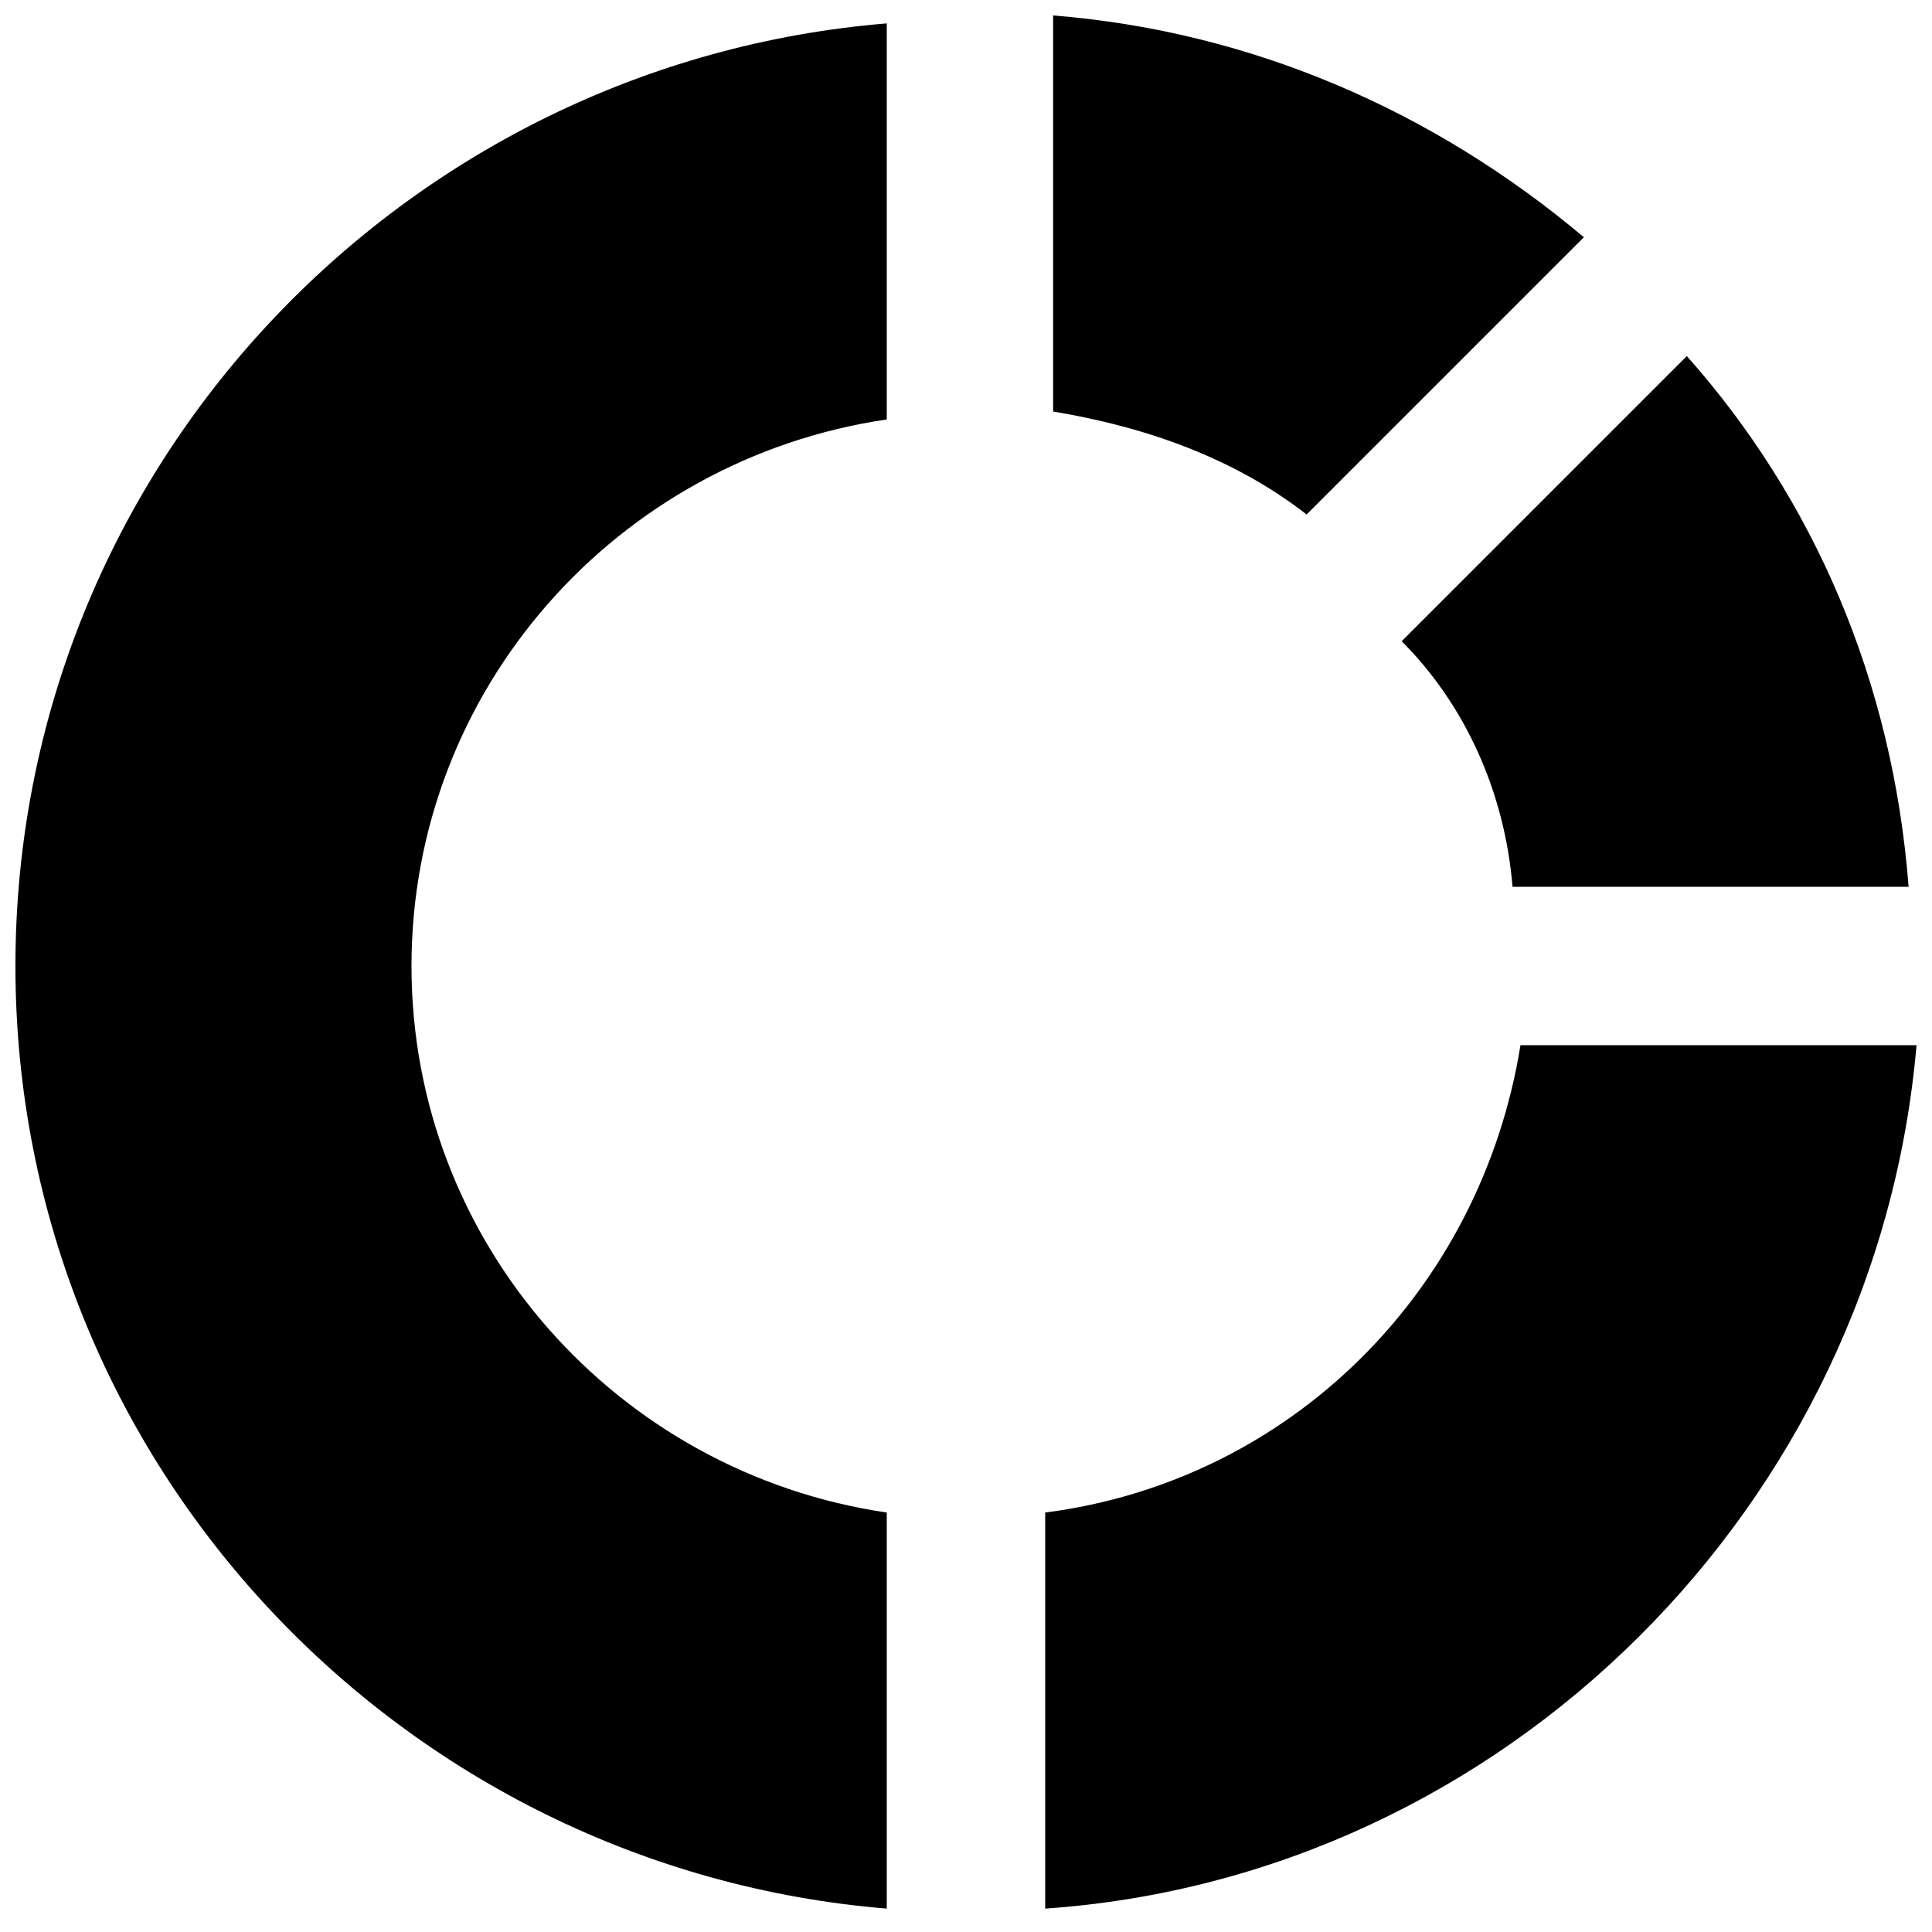
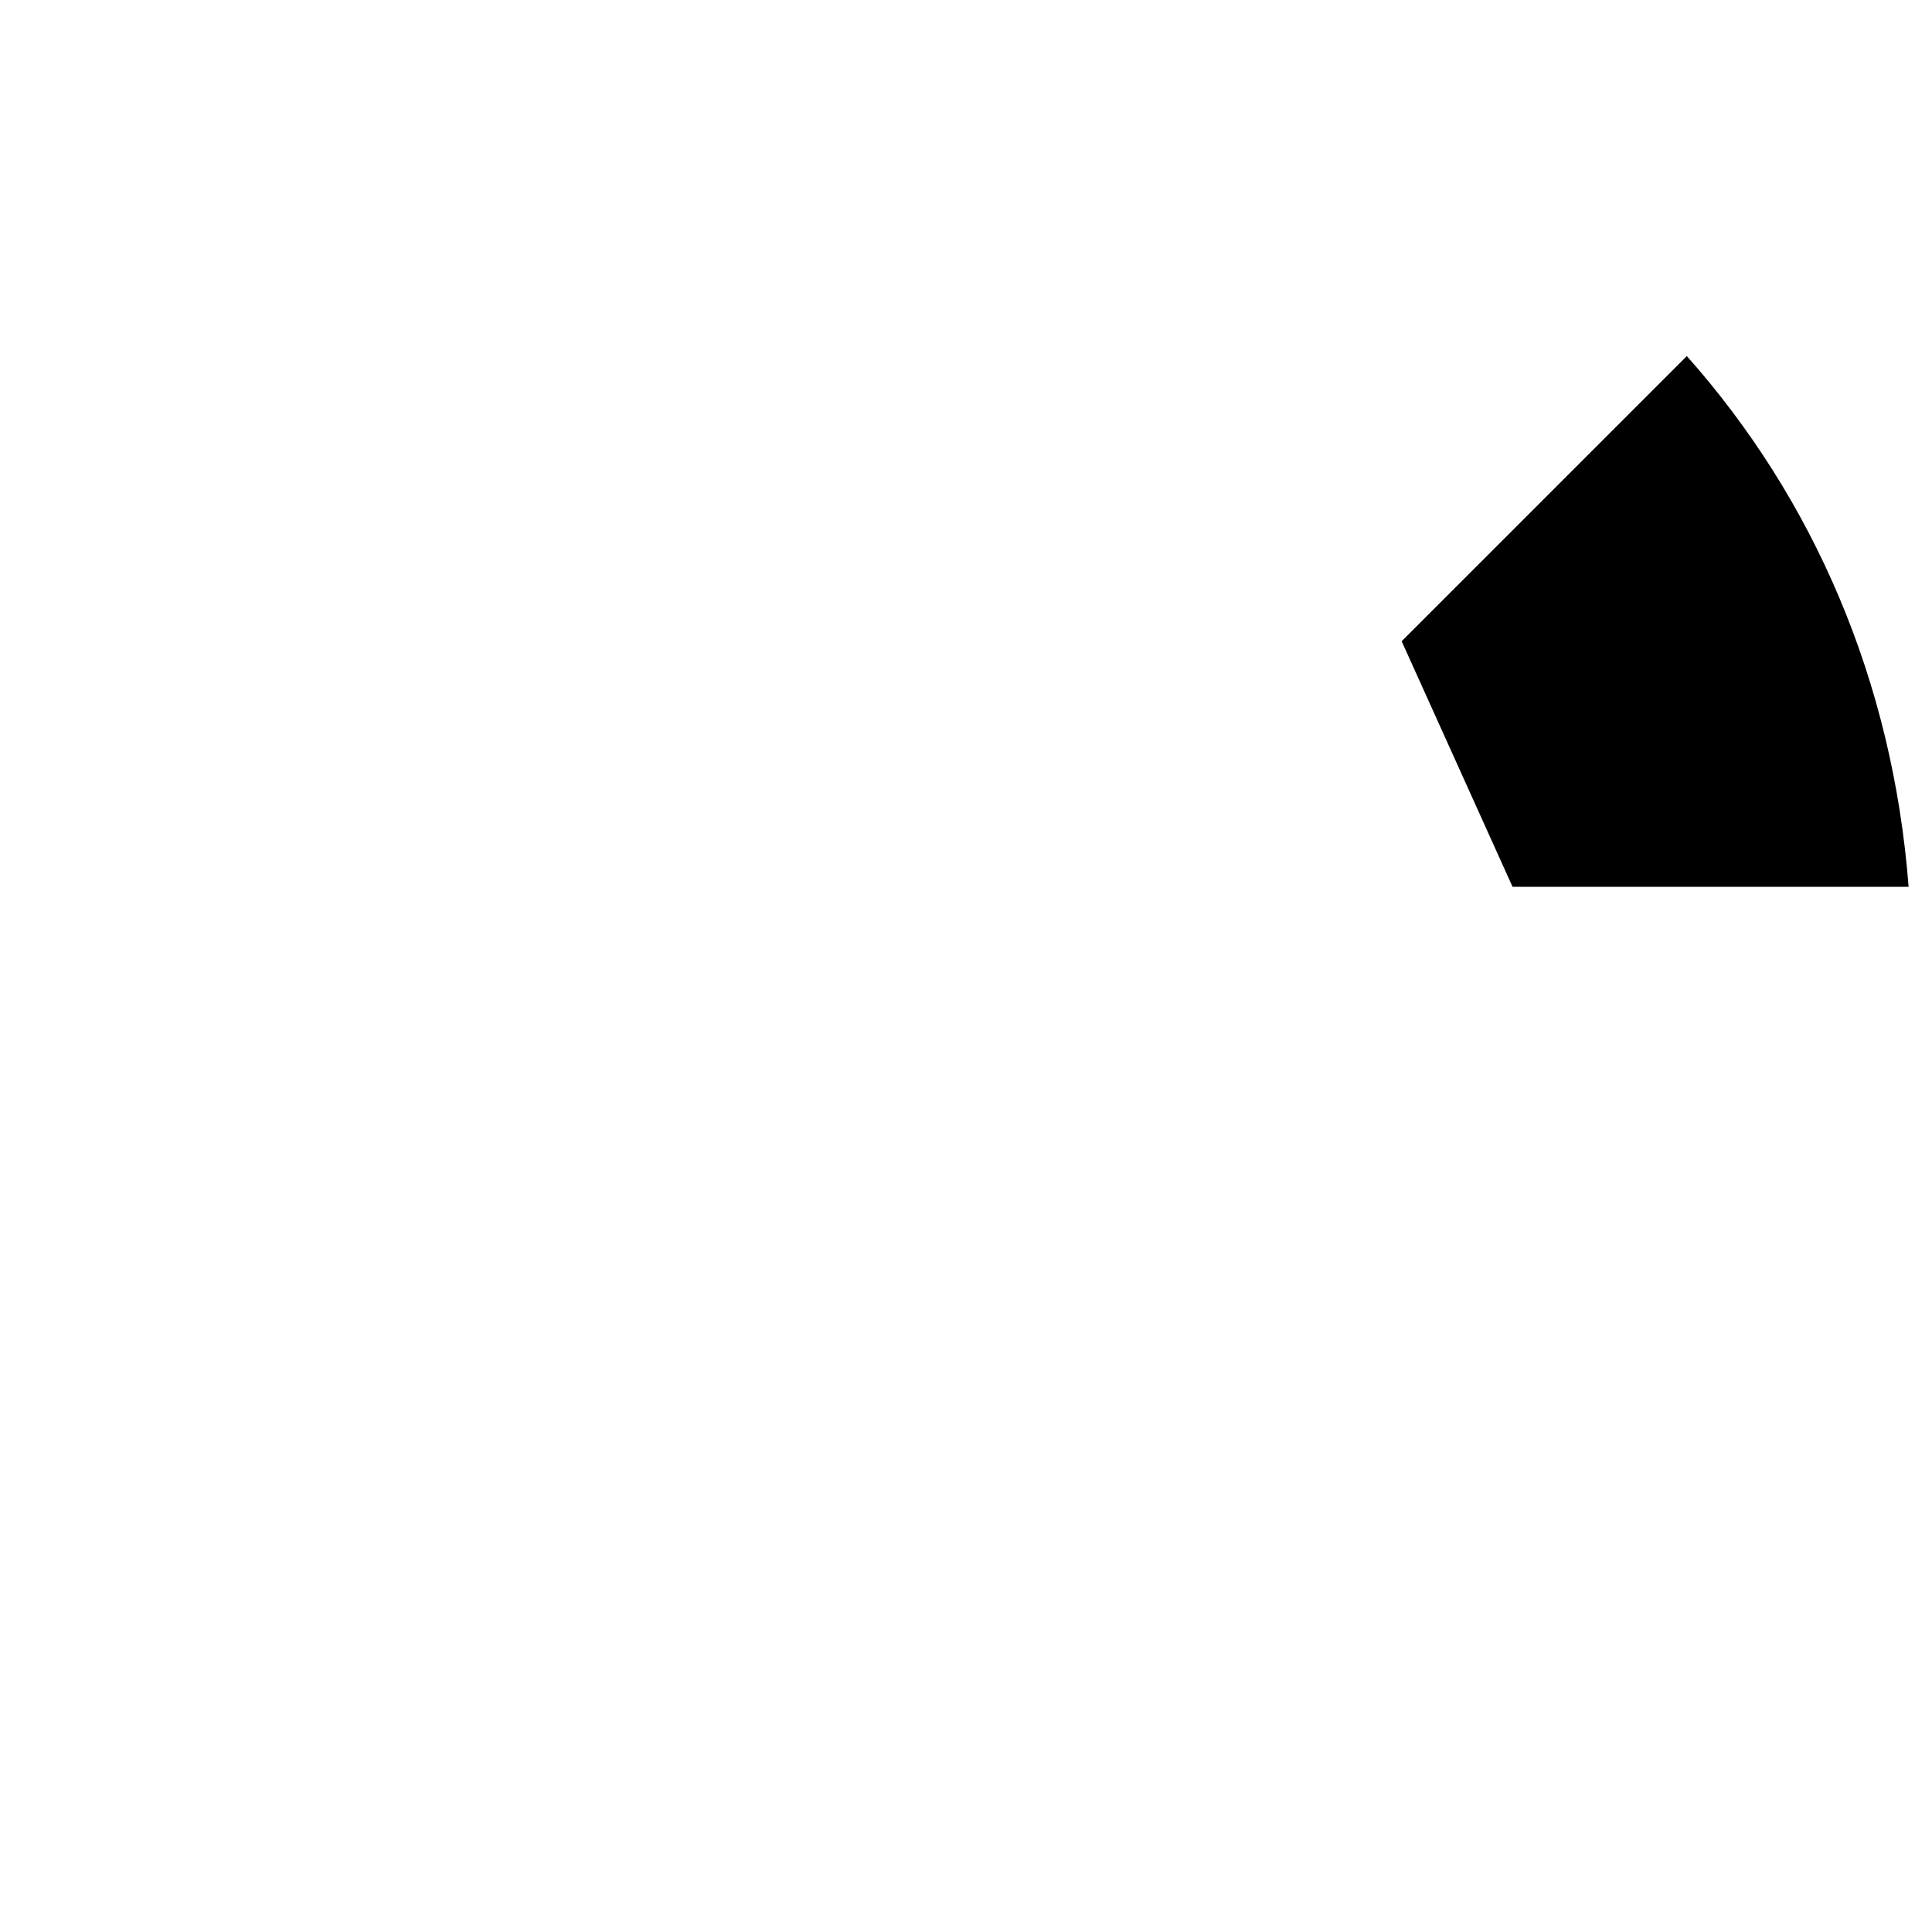
<svg xmlns="http://www.w3.org/2000/svg" width="800px" height="800px" version="1.1" viewBox="144 144 512 512">
  <defs>
    <clipPath id="c">
-       <path d="m423 148.09h141v132.91h-141z" />
-     </clipPath>
+       </clipPath>
    <clipPath id="b">
-       <path d="m420 420h231.9v230h-231.9z" />
-     </clipPath>
+       </clipPath>
    <clipPath id="a">
      <path d="m148.09 150h231.91v500h-231.91z" />
    </clipPath>
  </defs>
  <g clip-path="url(#c)">
-     <path d="m563.74 206.87c-39.887-33.586-88.168-54.578-140.65-58.777v104.96c25.191 4.199 48.281 12.594 67.176 27.289z" />
-   </g>
+     </g>
  <g clip-path="url(#b)">
-     <path d="m420.99 544.84v104.96c121.75-8.398 220.41-107.06 230.91-228.81h-104.96c-10.496 65.074-60.875 115.45-125.95 123.85z" />
-   </g>
-   <path d="m544.84 379.01h104.96c-4.199-54.578-25.191-102.86-58.777-140.65l-75.57 75.57c16.793 16.797 27.289 39.887 29.387 65.078z" />
+     </g>
+   <path d="m544.84 379.01h104.96c-4.199-54.578-25.191-102.86-58.777-140.65l-75.57 75.57z" />
  <g clip-path="url(#a)">
-     <path d="m148.09 400c0 132.25 102.86 239.31 230.91 249.8v-104.96c-71.371-10.496-125.95-71.371-125.95-144.84s54.578-134.35 125.95-144.84v-104.96c-128.05 10.492-230.91 117.55-230.91 249.8z" />
-   </g>
+     </g>
</svg>